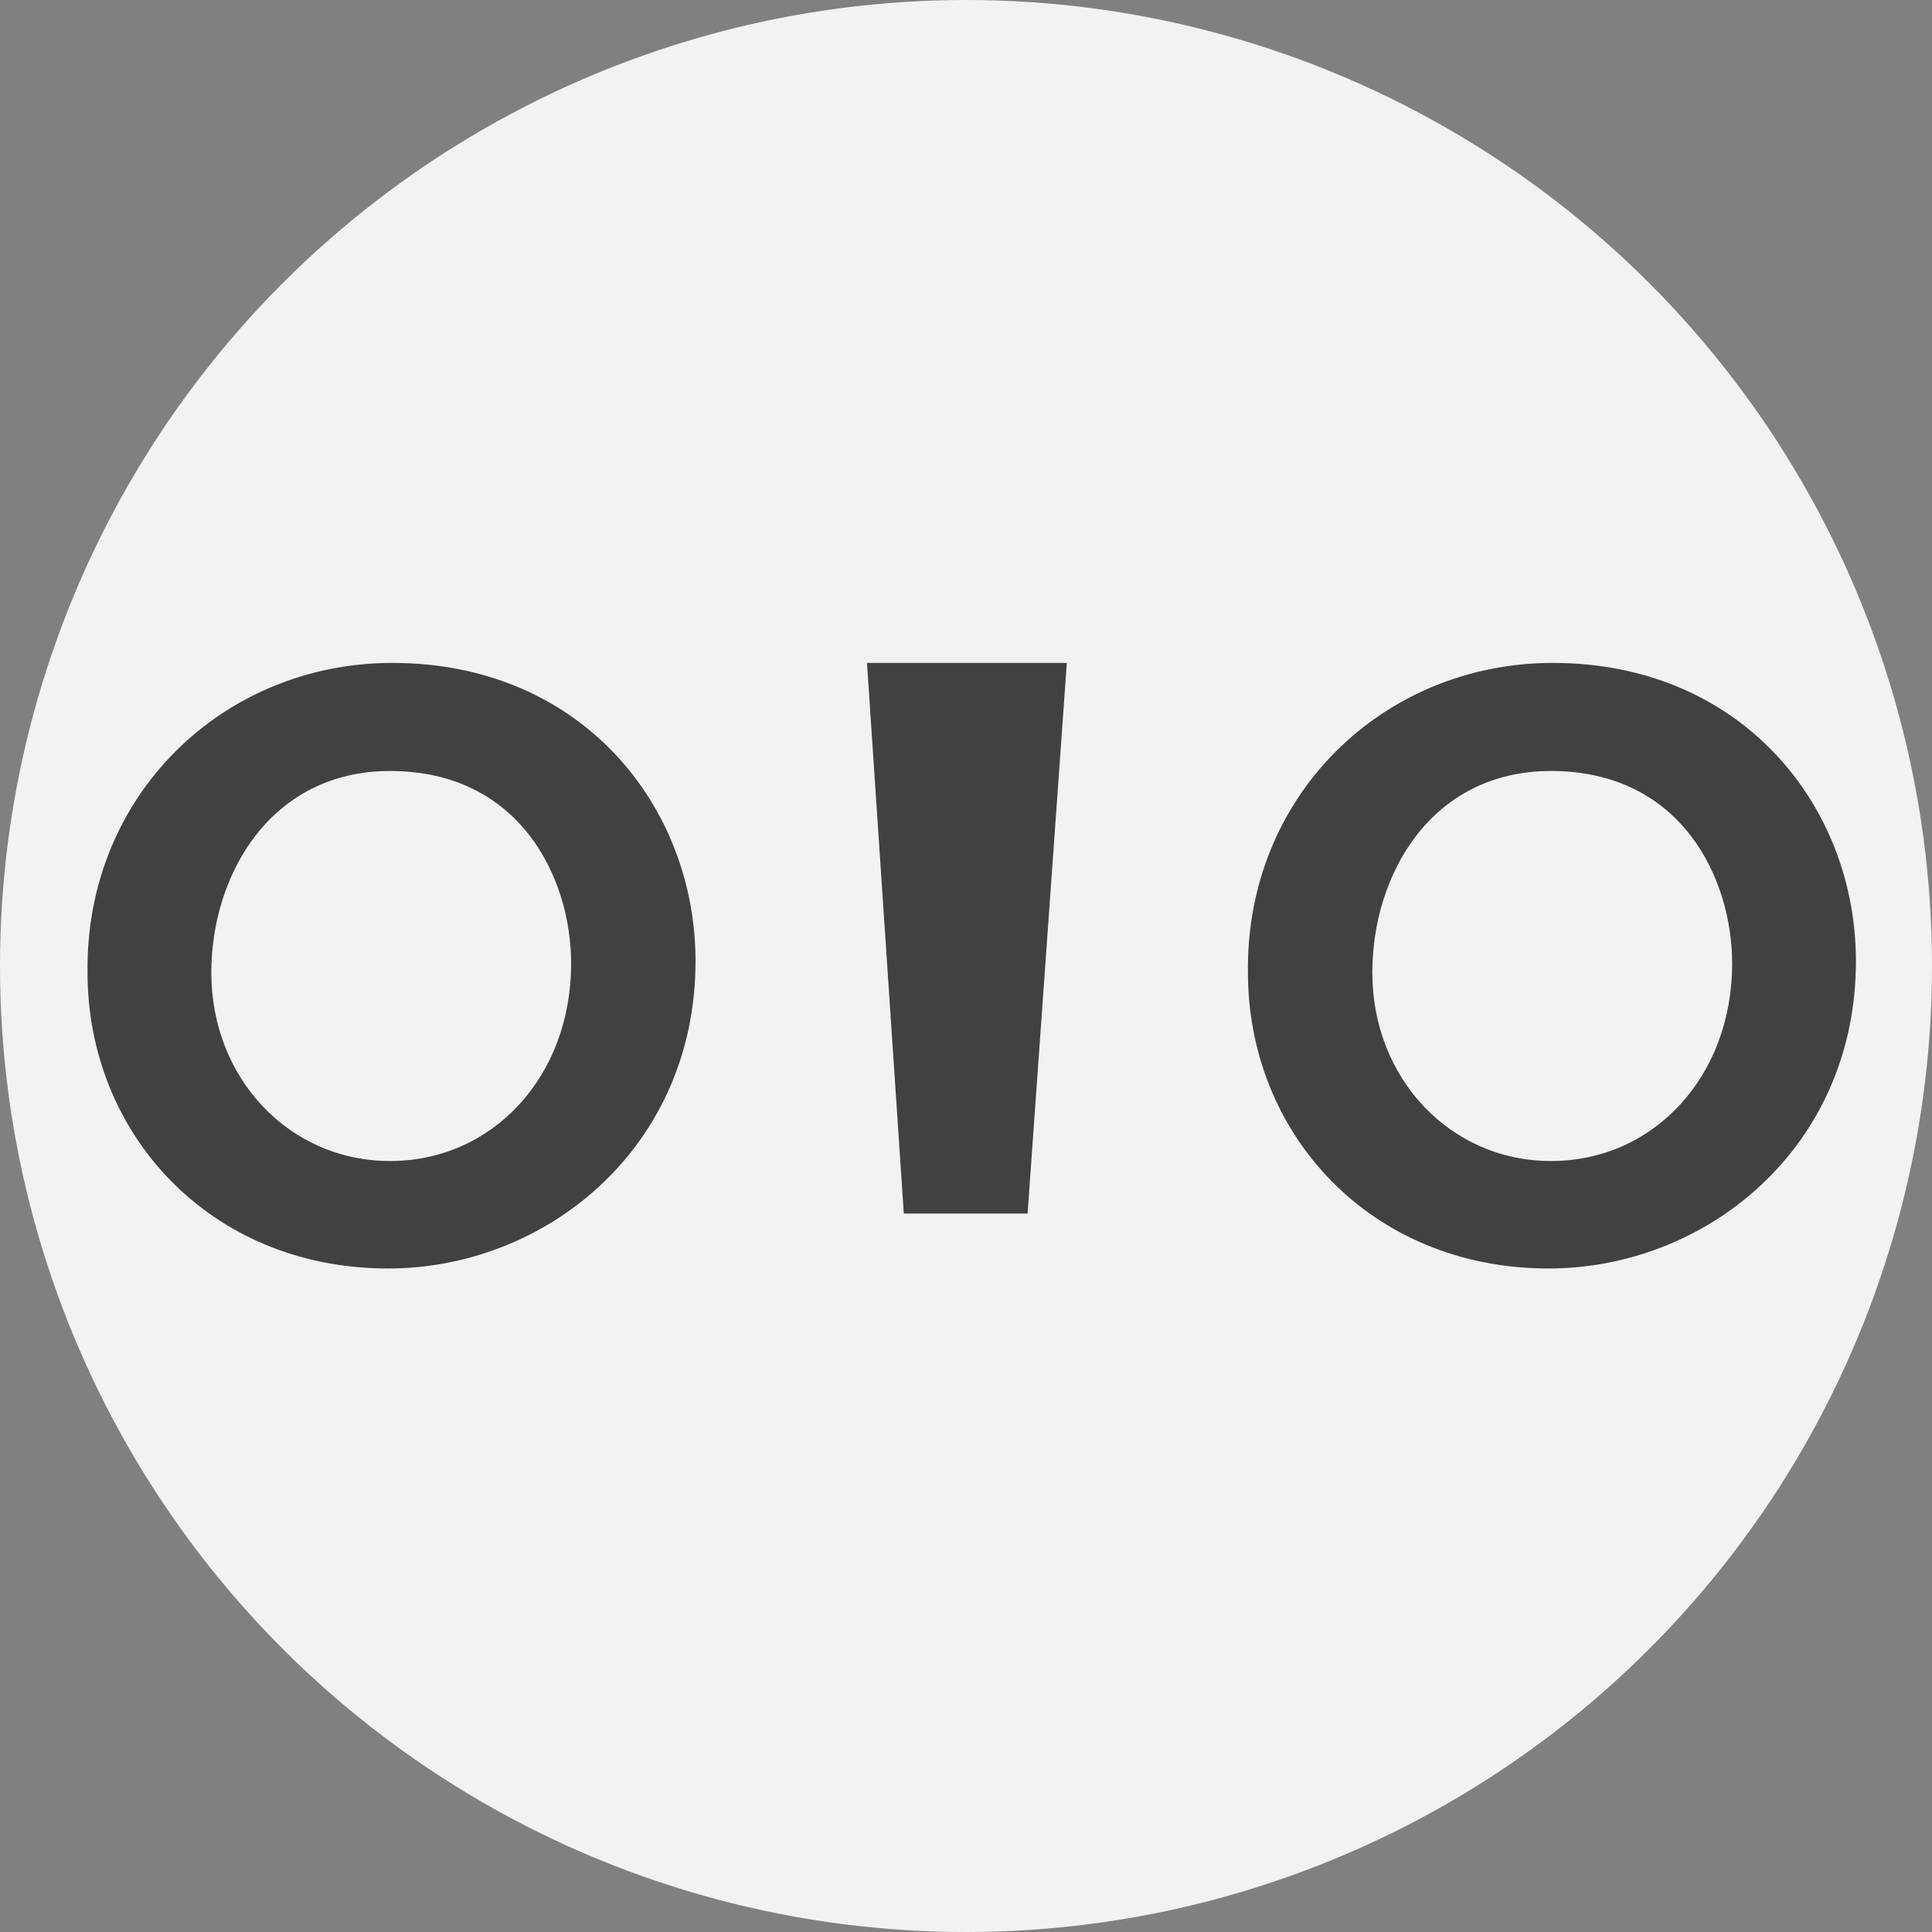
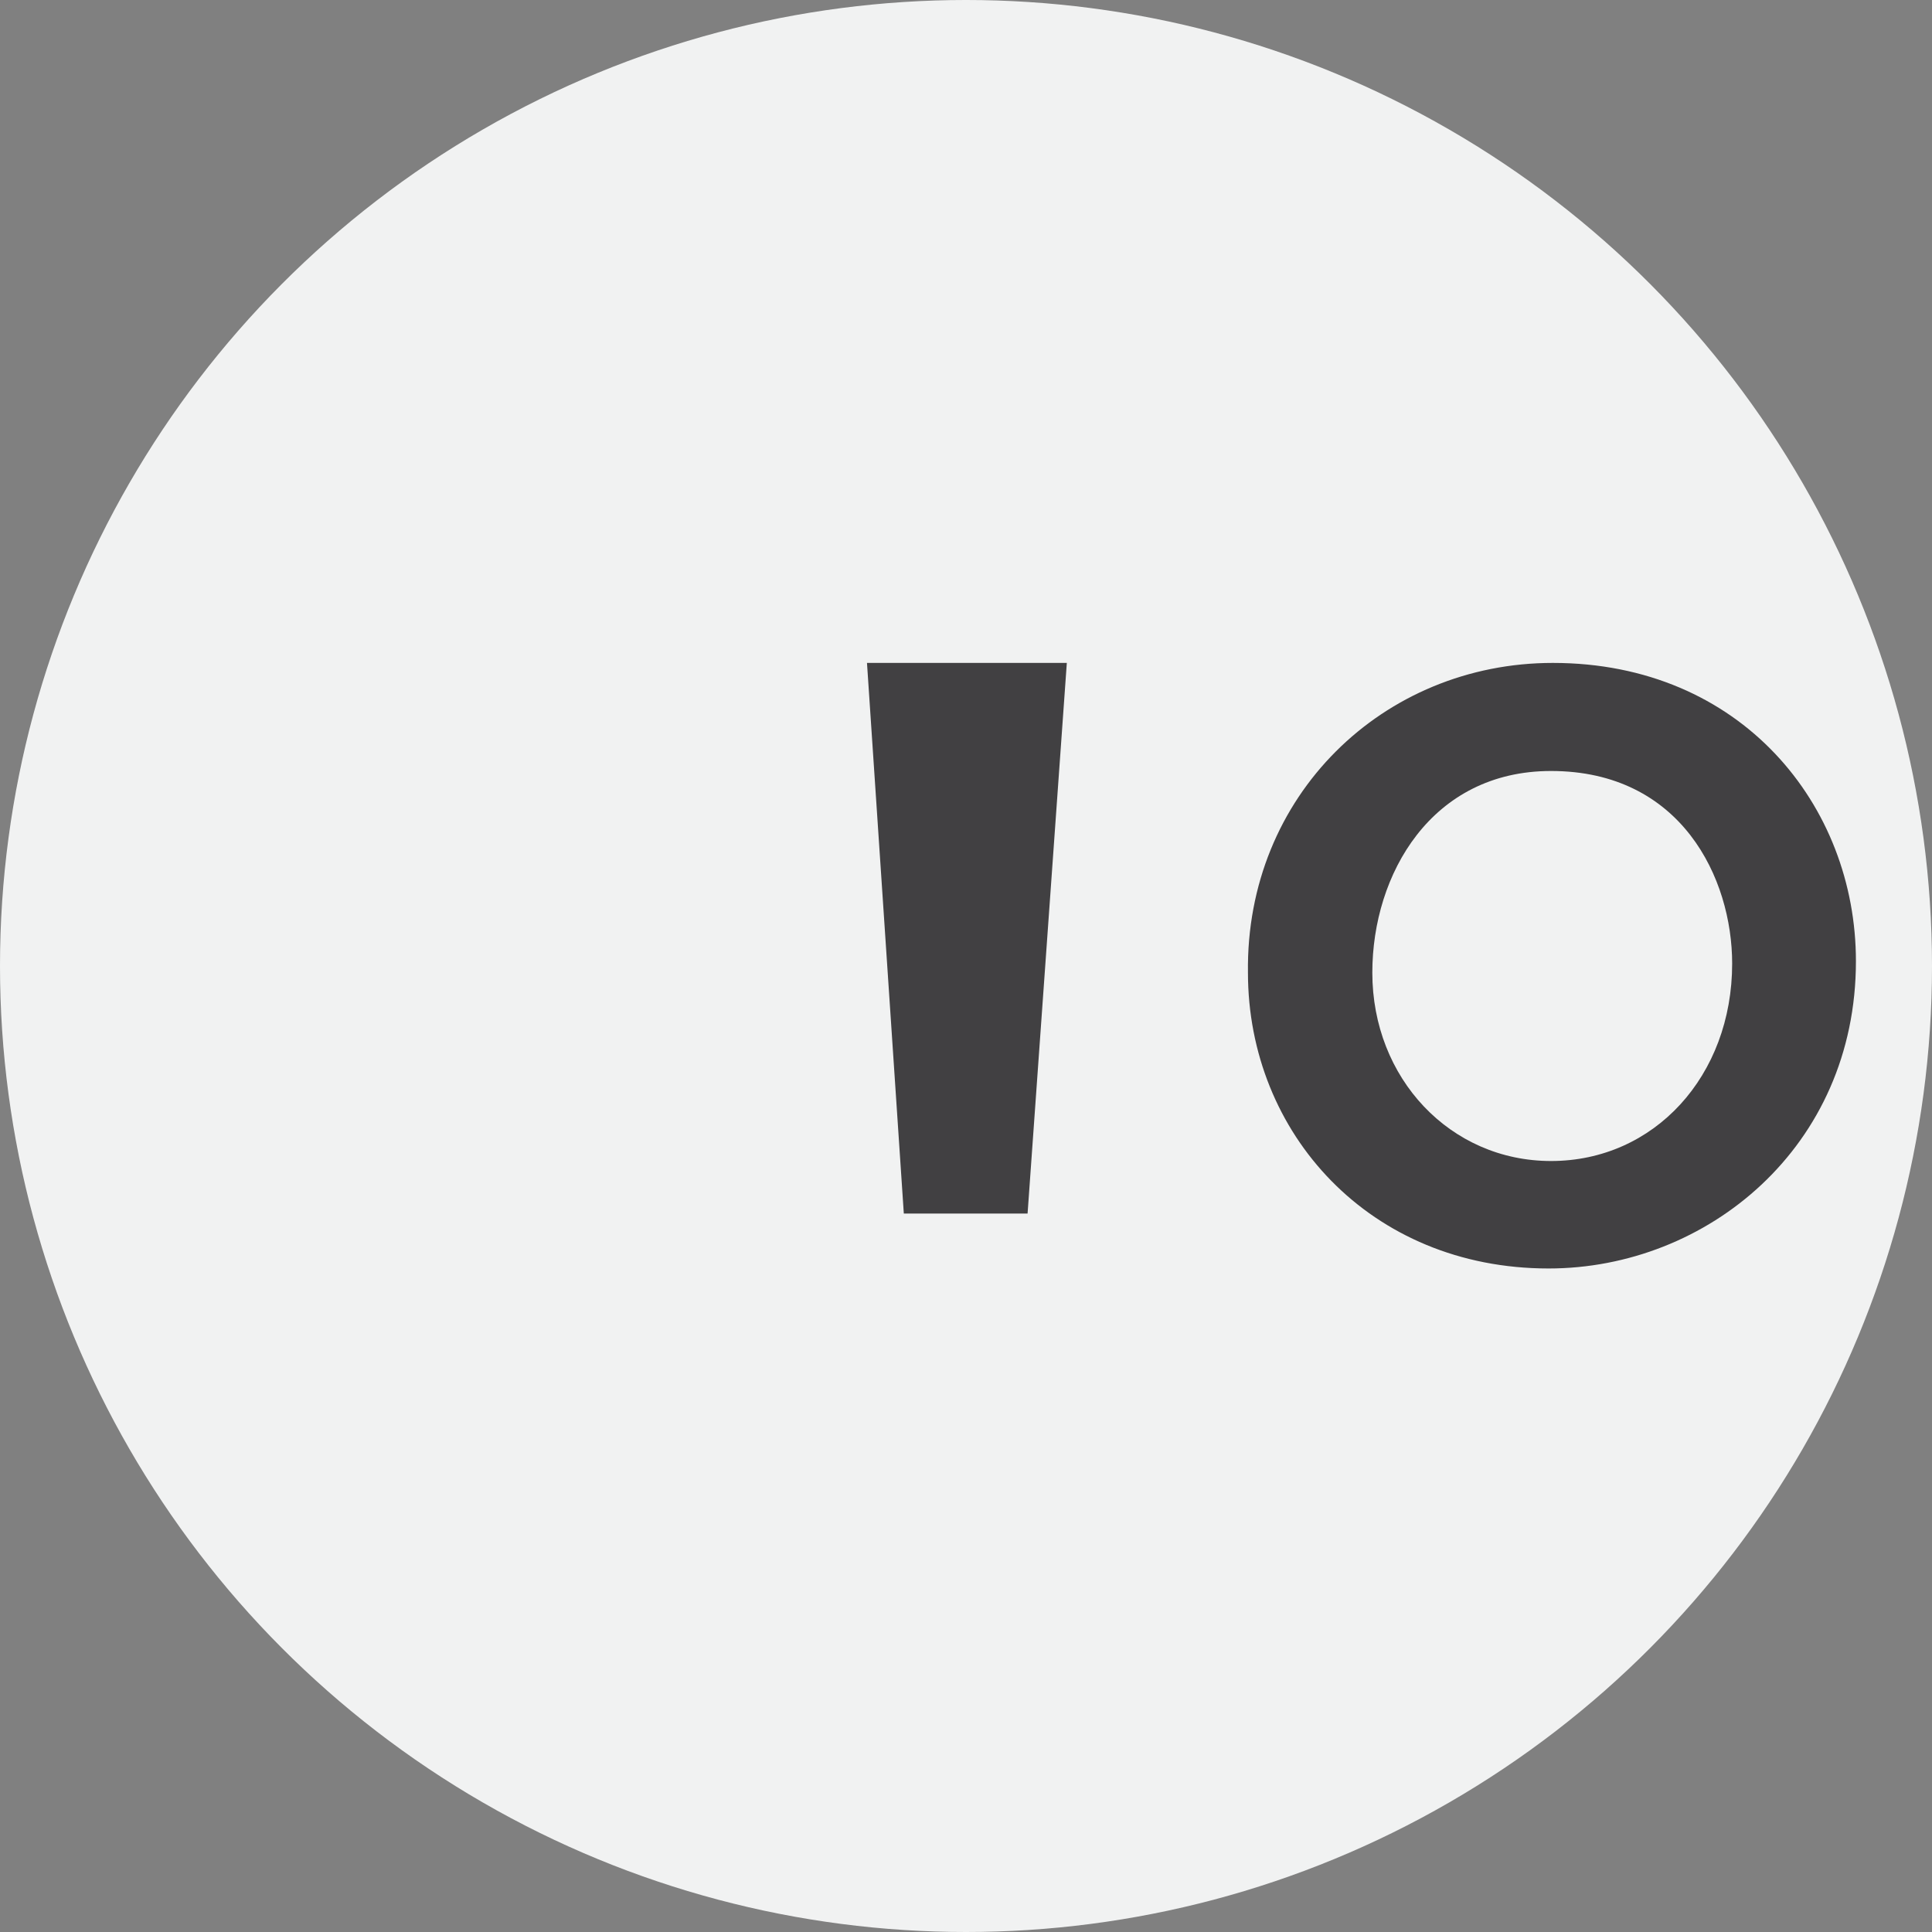
<svg xmlns="http://www.w3.org/2000/svg" version="1.1" id="Layer_1" x="0px" y="0px" viewBox="0 0 32 32" style="enable-background:new 0 0 32 32;" xml:space="preserve">
  <rect x="0" y="0" width="32" height="32" fill="#808080" stroke="none" />
  <style type="text/css">
	.st0{fill:#F1F2F2;}
	.st1{fill:#414042;}
</style>
  <circle class="st0" cx="16" cy="16" r="16" />
  <g>
-     <path class="st1" d="M11.52,15.92c0,3.08-2.47,5.09-5.09,5.09c-2.96,0-4.98-2.24-4.98-4.9c-0.04-2.93,2.24-5.13,5.05-5.13   C9.62,10.98,11.52,13.34,11.52,15.92z M3.5,16.11c0,1.75,1.29,3.12,2.96,3.12c1.71,0,3-1.41,3-3.27c0-1.41-0.84-3.19-3-3.19   C4.49,12.77,3.5,14.48,3.5,16.11z" />
    <path class="st1" d="M17.67,10.98l-0.65,9.12h-2.05l-0.61-9.12H17.67z" />
    <path class="st1" d="M30.74,15.92c0,3.08-2.47,5.09-5.09,5.09c-2.96,0-4.98-2.24-4.98-4.9c-0.04-2.93,2.24-5.13,5.05-5.13   C28.84,10.98,30.74,13.34,30.74,15.92z M22.73,16.11c0,1.75,1.29,3.12,2.96,3.12c1.71,0,3-1.41,3-3.27c0-1.41-0.84-3.19-3-3.19   C23.71,12.77,22.73,14.48,22.73,16.11z" />
  </g>
</svg>